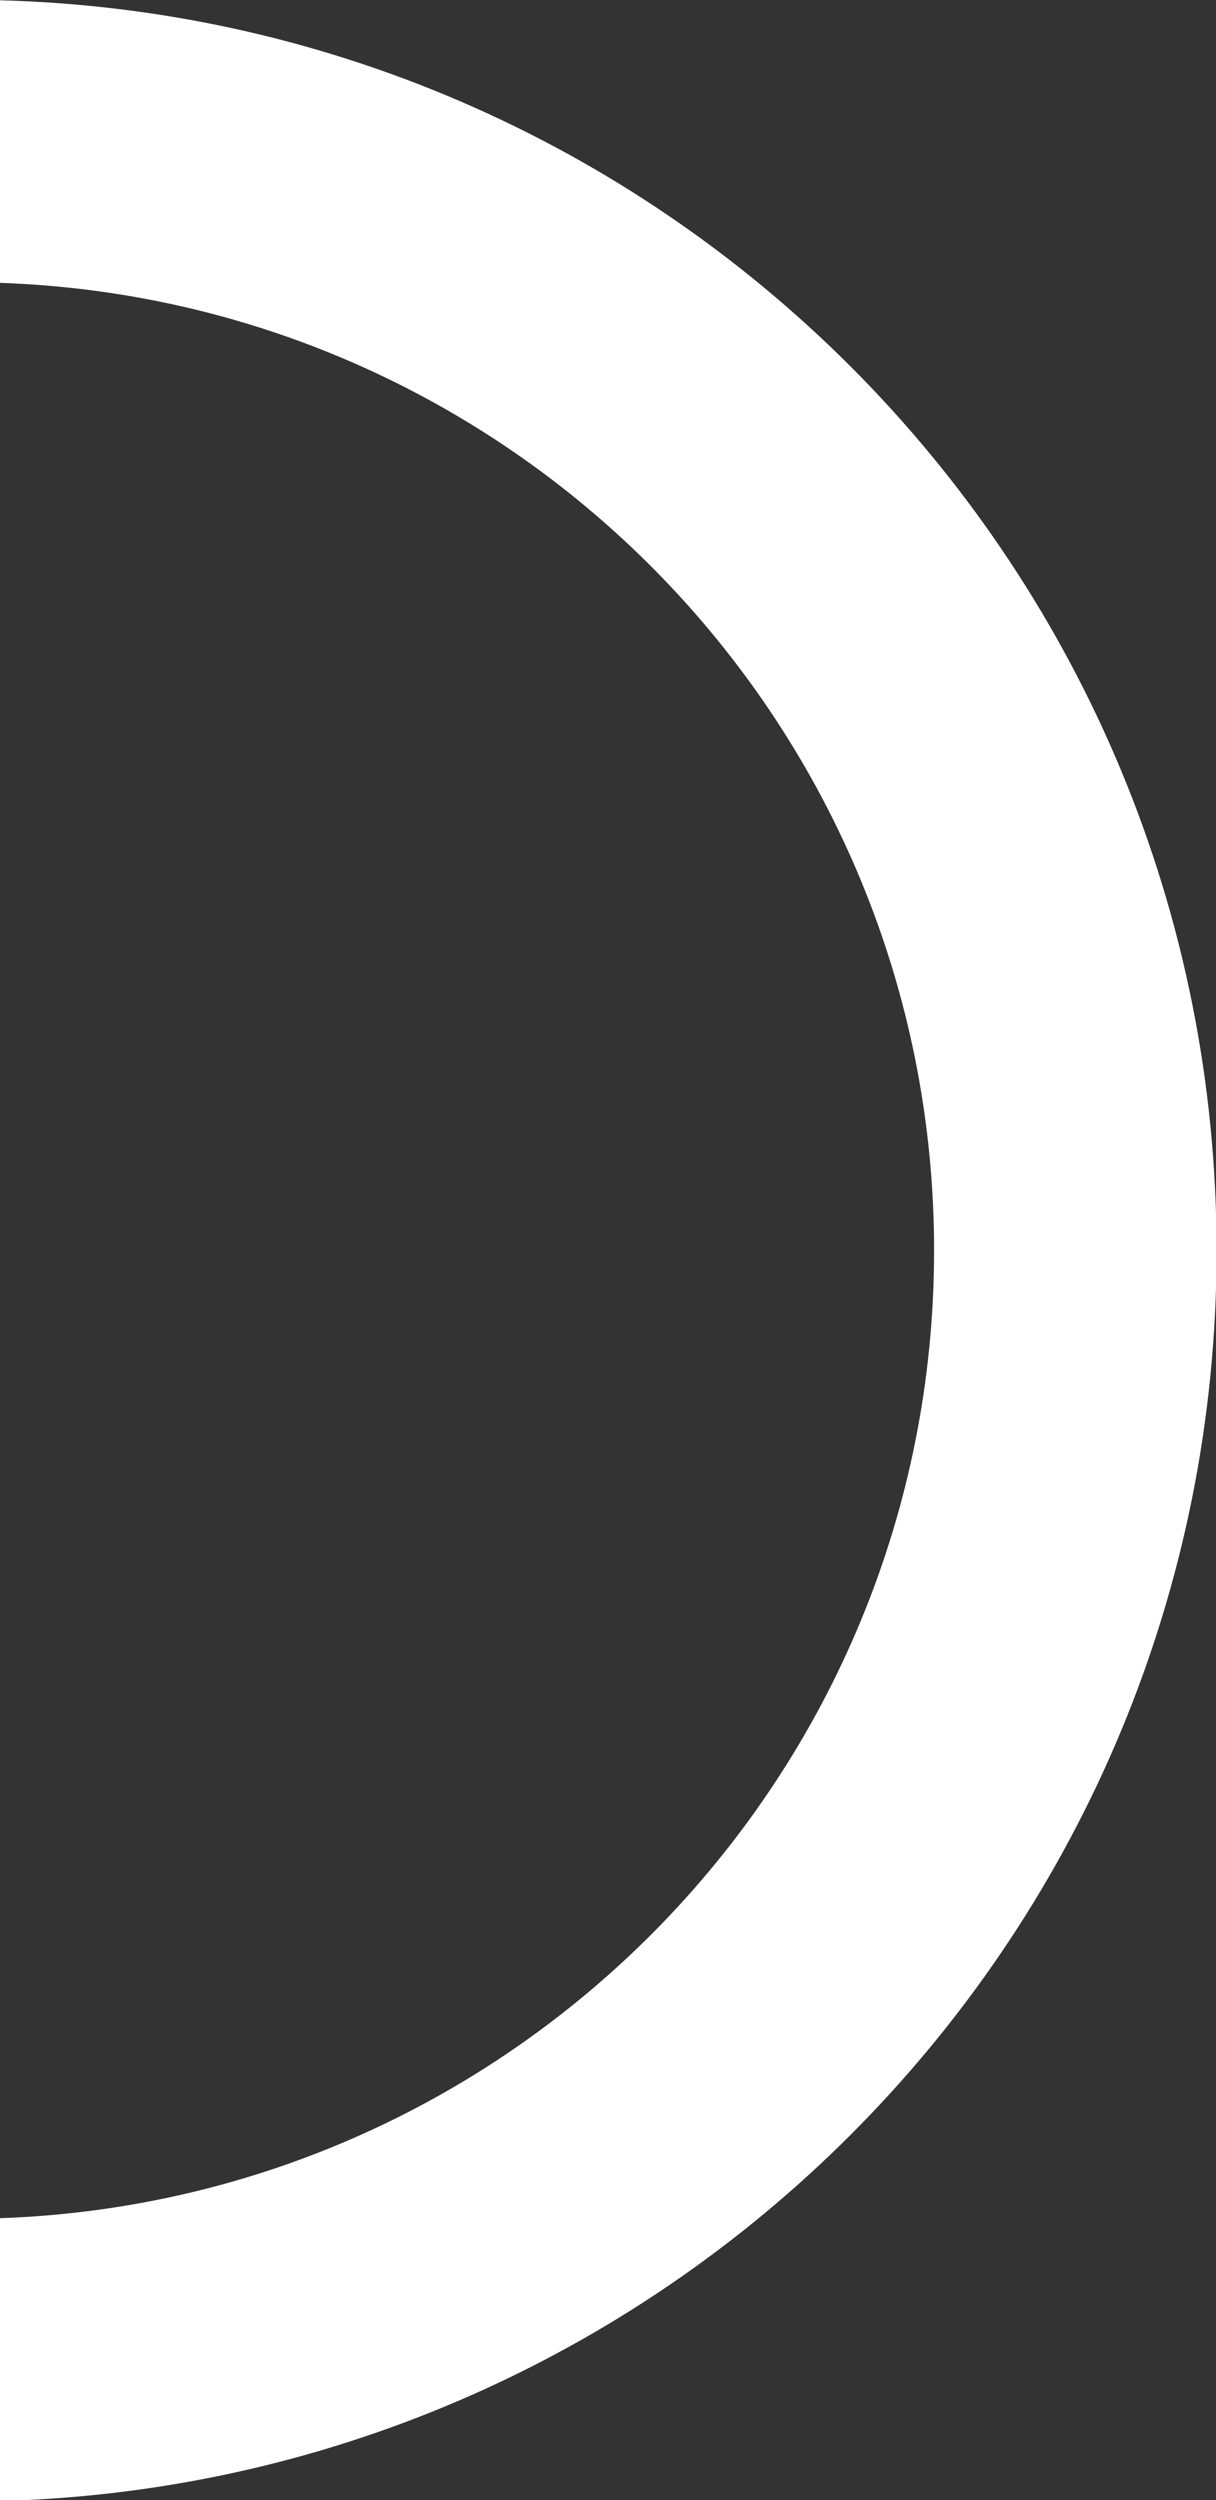
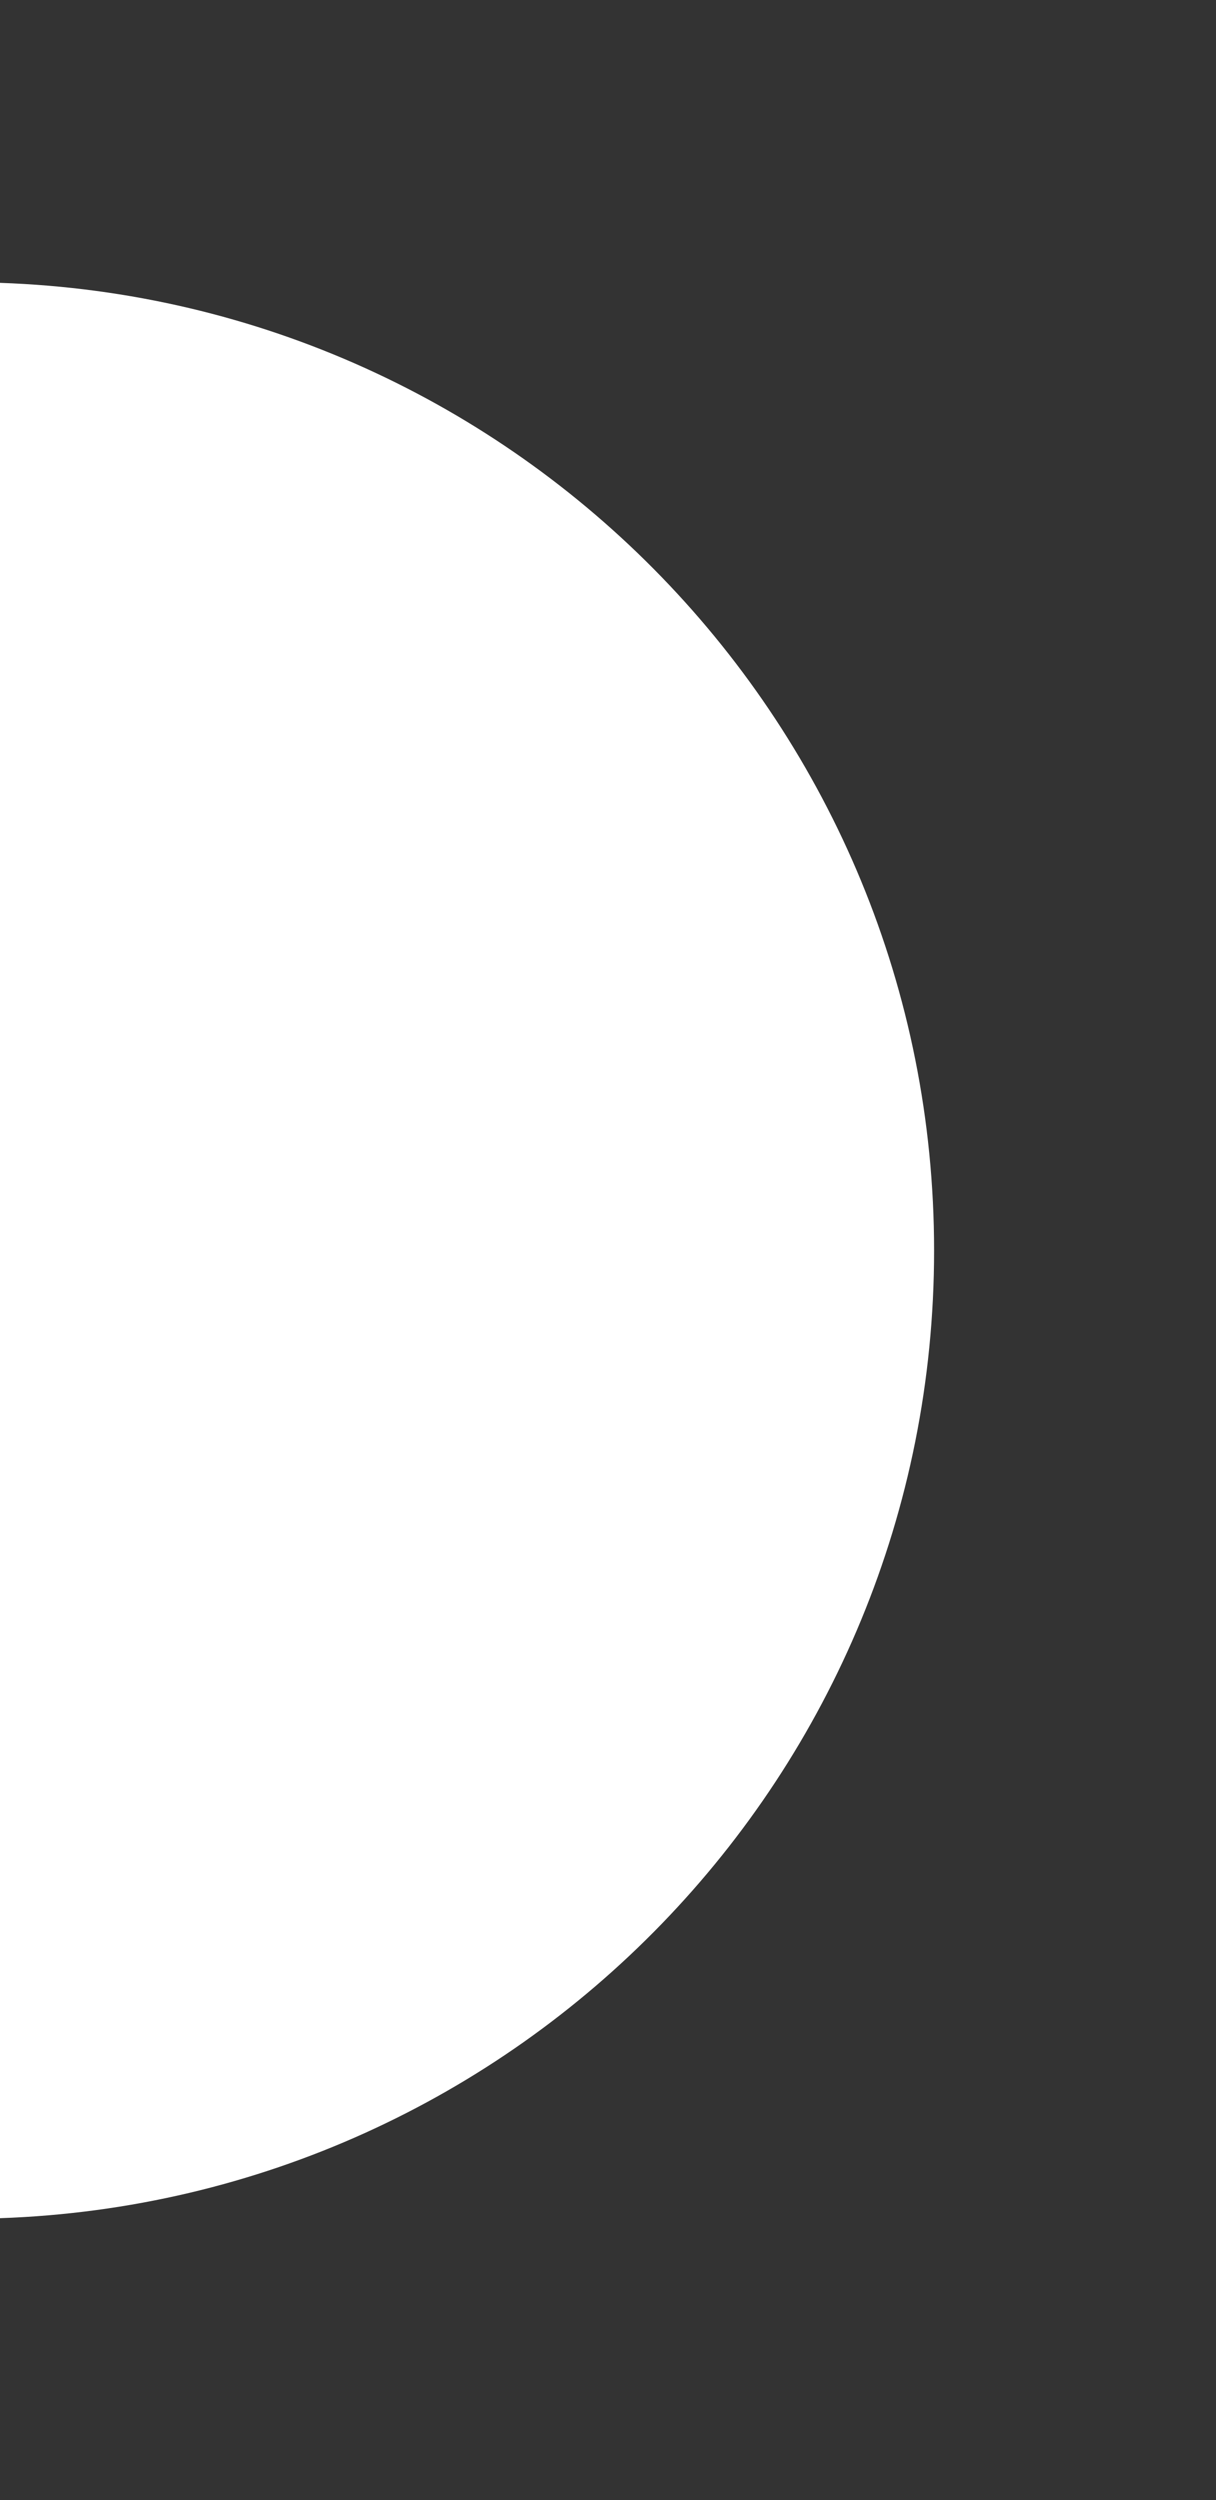
<svg xmlns="http://www.w3.org/2000/svg" clip-rule="evenodd" fill="#ffffff" fill-rule="evenodd" height="178.2" image-rendering="optimizeQuality" preserveAspectRatio="xMidYMid meet" shape-rendering="geometricPrecision" text-rendering="geometricPrecision" version="1" viewBox="0.0 0.0 86.7 178.2" width="86.7" zoomAndPan="magnify">
  <rect x="0.0" y="0.0" width="86.7" height="178.2" fill="#333333" stroke="none" />
  <g id="change1_1">
-     <path d="M-0 20.16c37,1.27 66.6,31.66 66.6,68.97 0,37.31 -29.6,67.69 -66.6,68.97l0 20.16c48.12,-1.28 86.74,-40.69 86.74,-89.12 0,-48.43 -38.62,-87.84 -86.74,-89.12l0 20.16z" />
+     <path d="M-0 20.16c37,1.27 66.6,31.66 66.6,68.97 0,37.31 -29.6,67.69 -66.6,68.97l0 20.16l0 20.16z" />
  </g>
</svg>